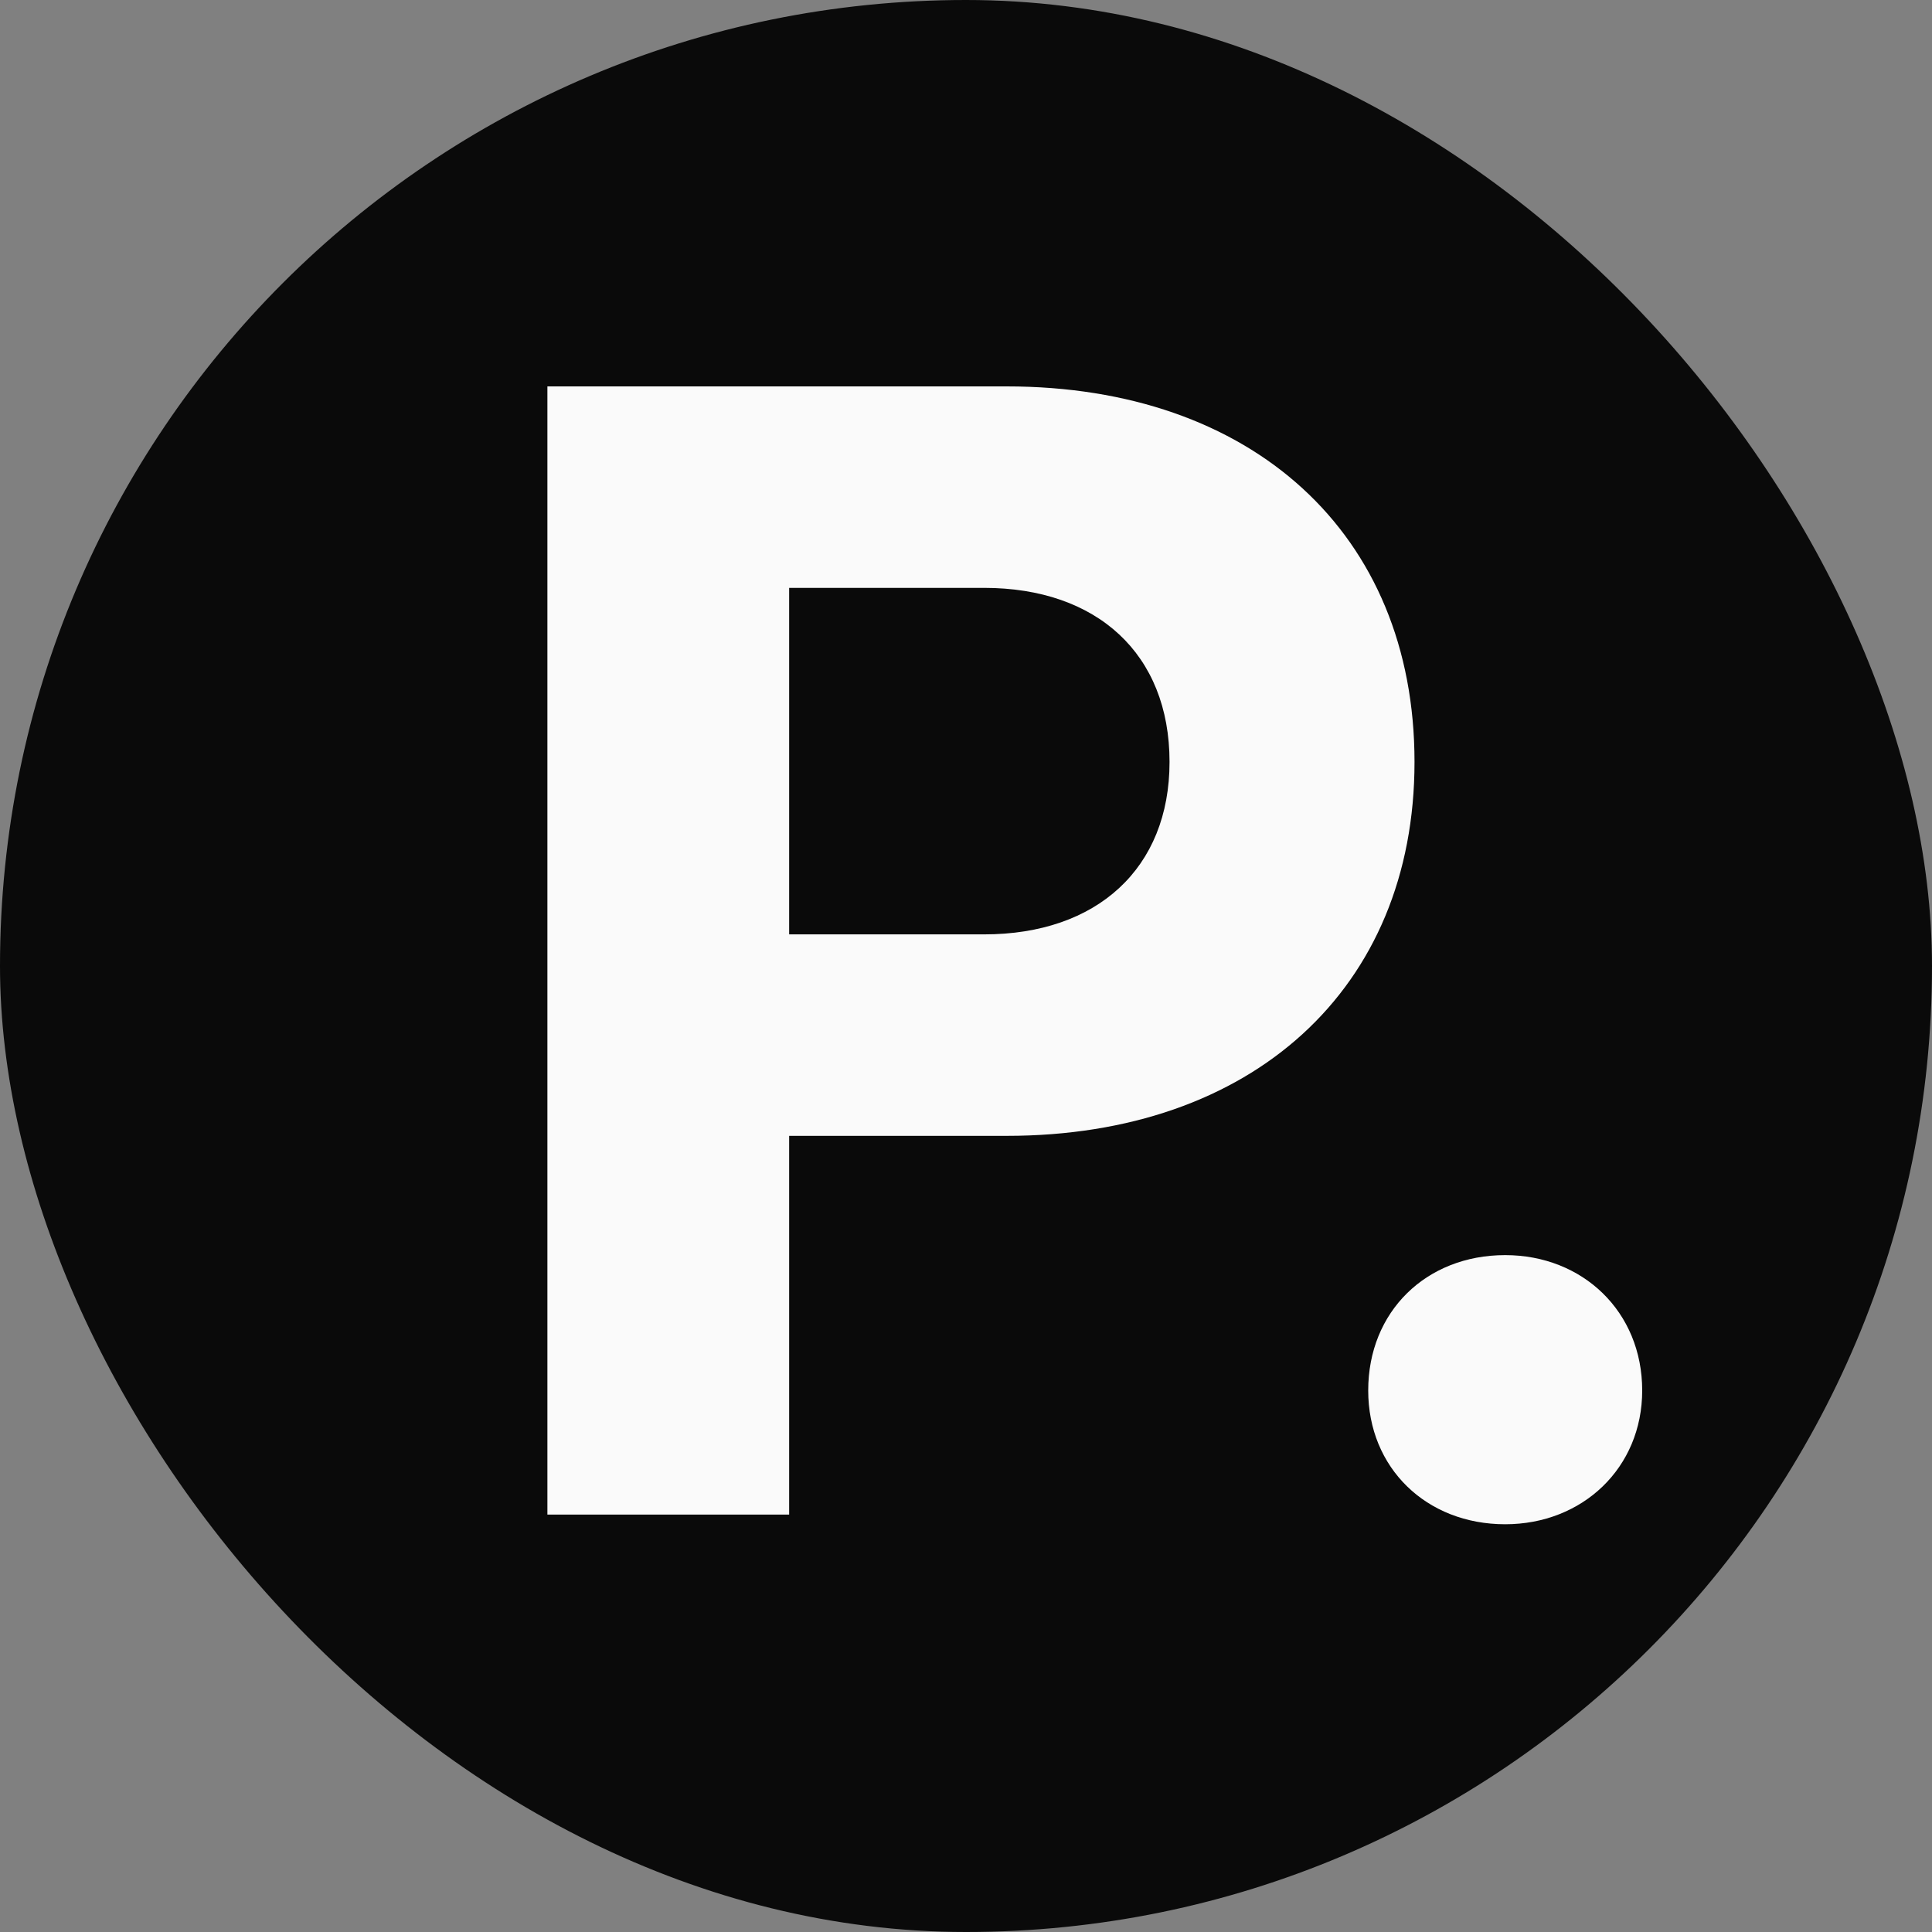
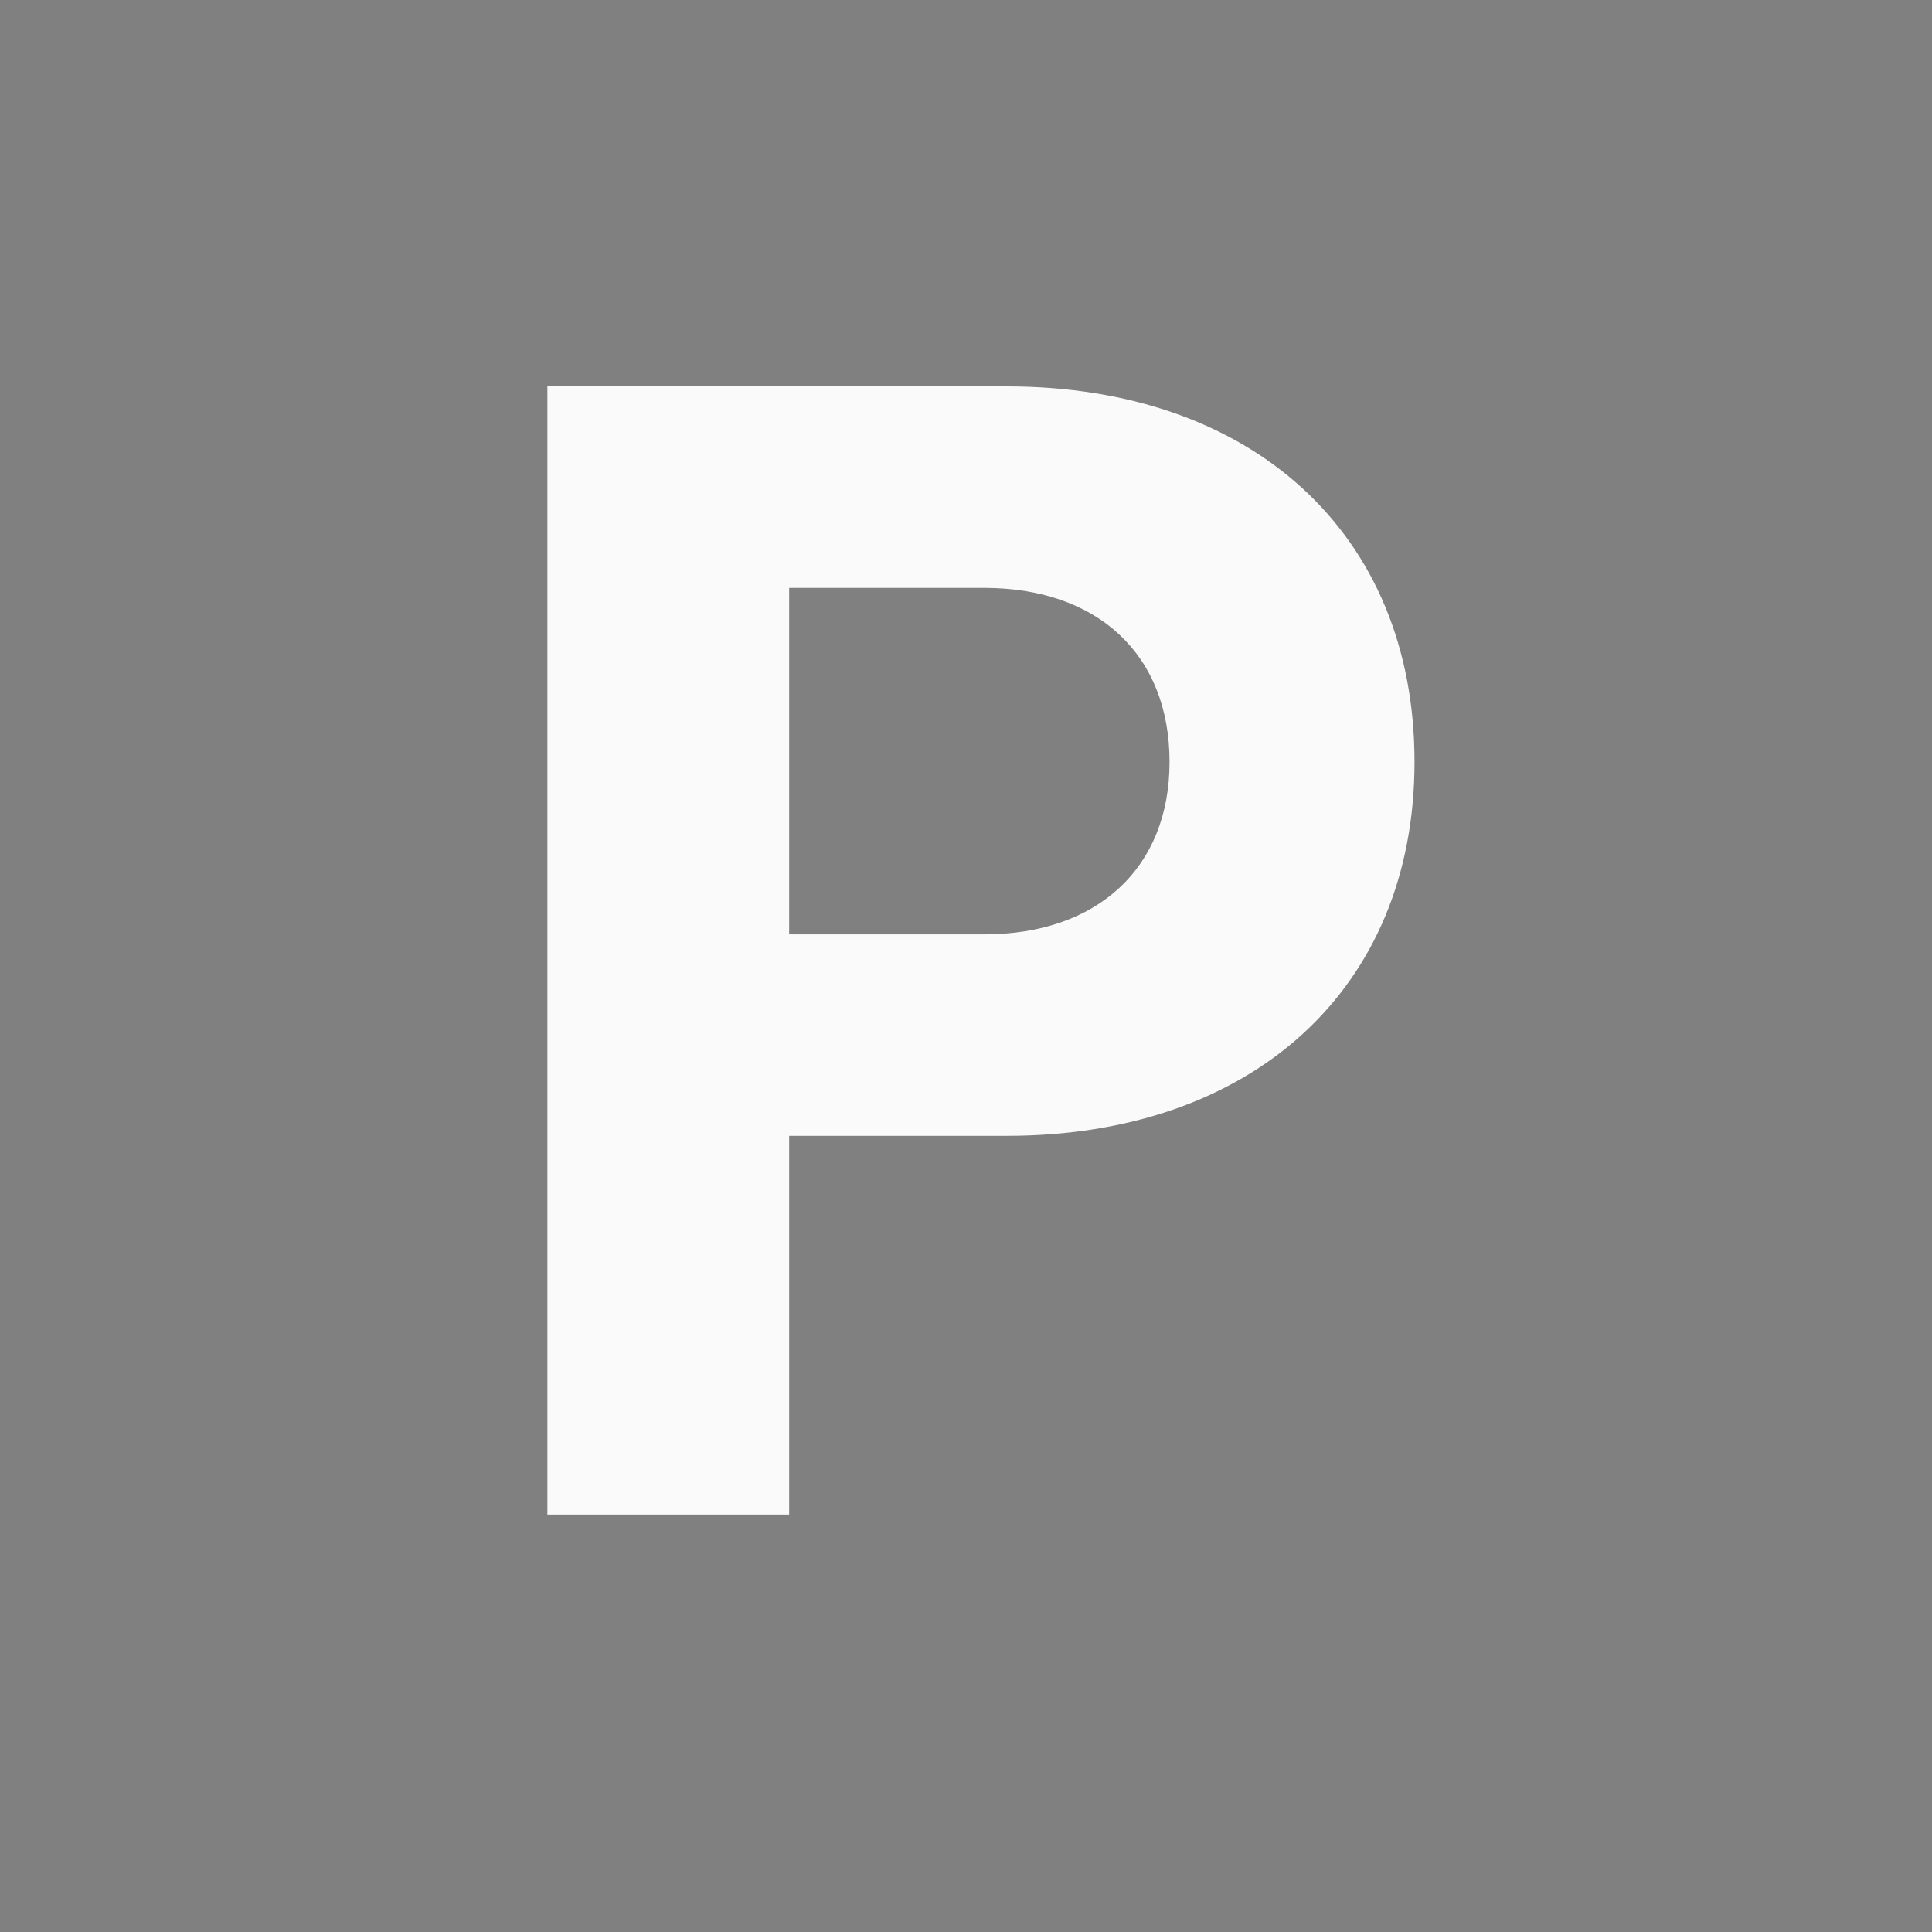
<svg xmlns="http://www.w3.org/2000/svg" width="60" height="60" viewBox="0 0 60 60" fill="none">
  <rect x="0" y="0" width="60" height="60" fill="#808080" stroke="none" />
-   <rect width="60" height="60" rx="30" fill="#0A0A0A" />
-   <path d="M42.491 43.183C42.491 40.73 44.293 38.979 46.745 38.979C49.148 38.979 51 40.73 51 43.183C51 45.586 49.148 47.337 46.745 47.337C44.293 47.337 42.491 45.586 42.491 43.183Z" fill="#FAFAFA" />
-   <path d="M17 47.037V12H31.265C38.873 12 43.929 16.555 43.929 23.662C43.929 30.72 38.873 35.275 31.265 35.275H24.508V47.037H17ZM30.564 18.257H24.508V29.018H30.564C34.068 29.018 36.321 26.966 36.321 23.662C36.321 20.309 34.068 18.257 30.564 18.257Z" fill="#FAFAFA" />
+   <path d="M17 47.037V12H31.265C38.873 12 43.929 16.555 43.929 23.662C43.929 30.72 38.873 35.275 31.265 35.275H24.508V47.037H17M30.564 18.257H24.508V29.018H30.564C34.068 29.018 36.321 26.966 36.321 23.662C36.321 20.309 34.068 18.257 30.564 18.257Z" fill="#FAFAFA" />
</svg>